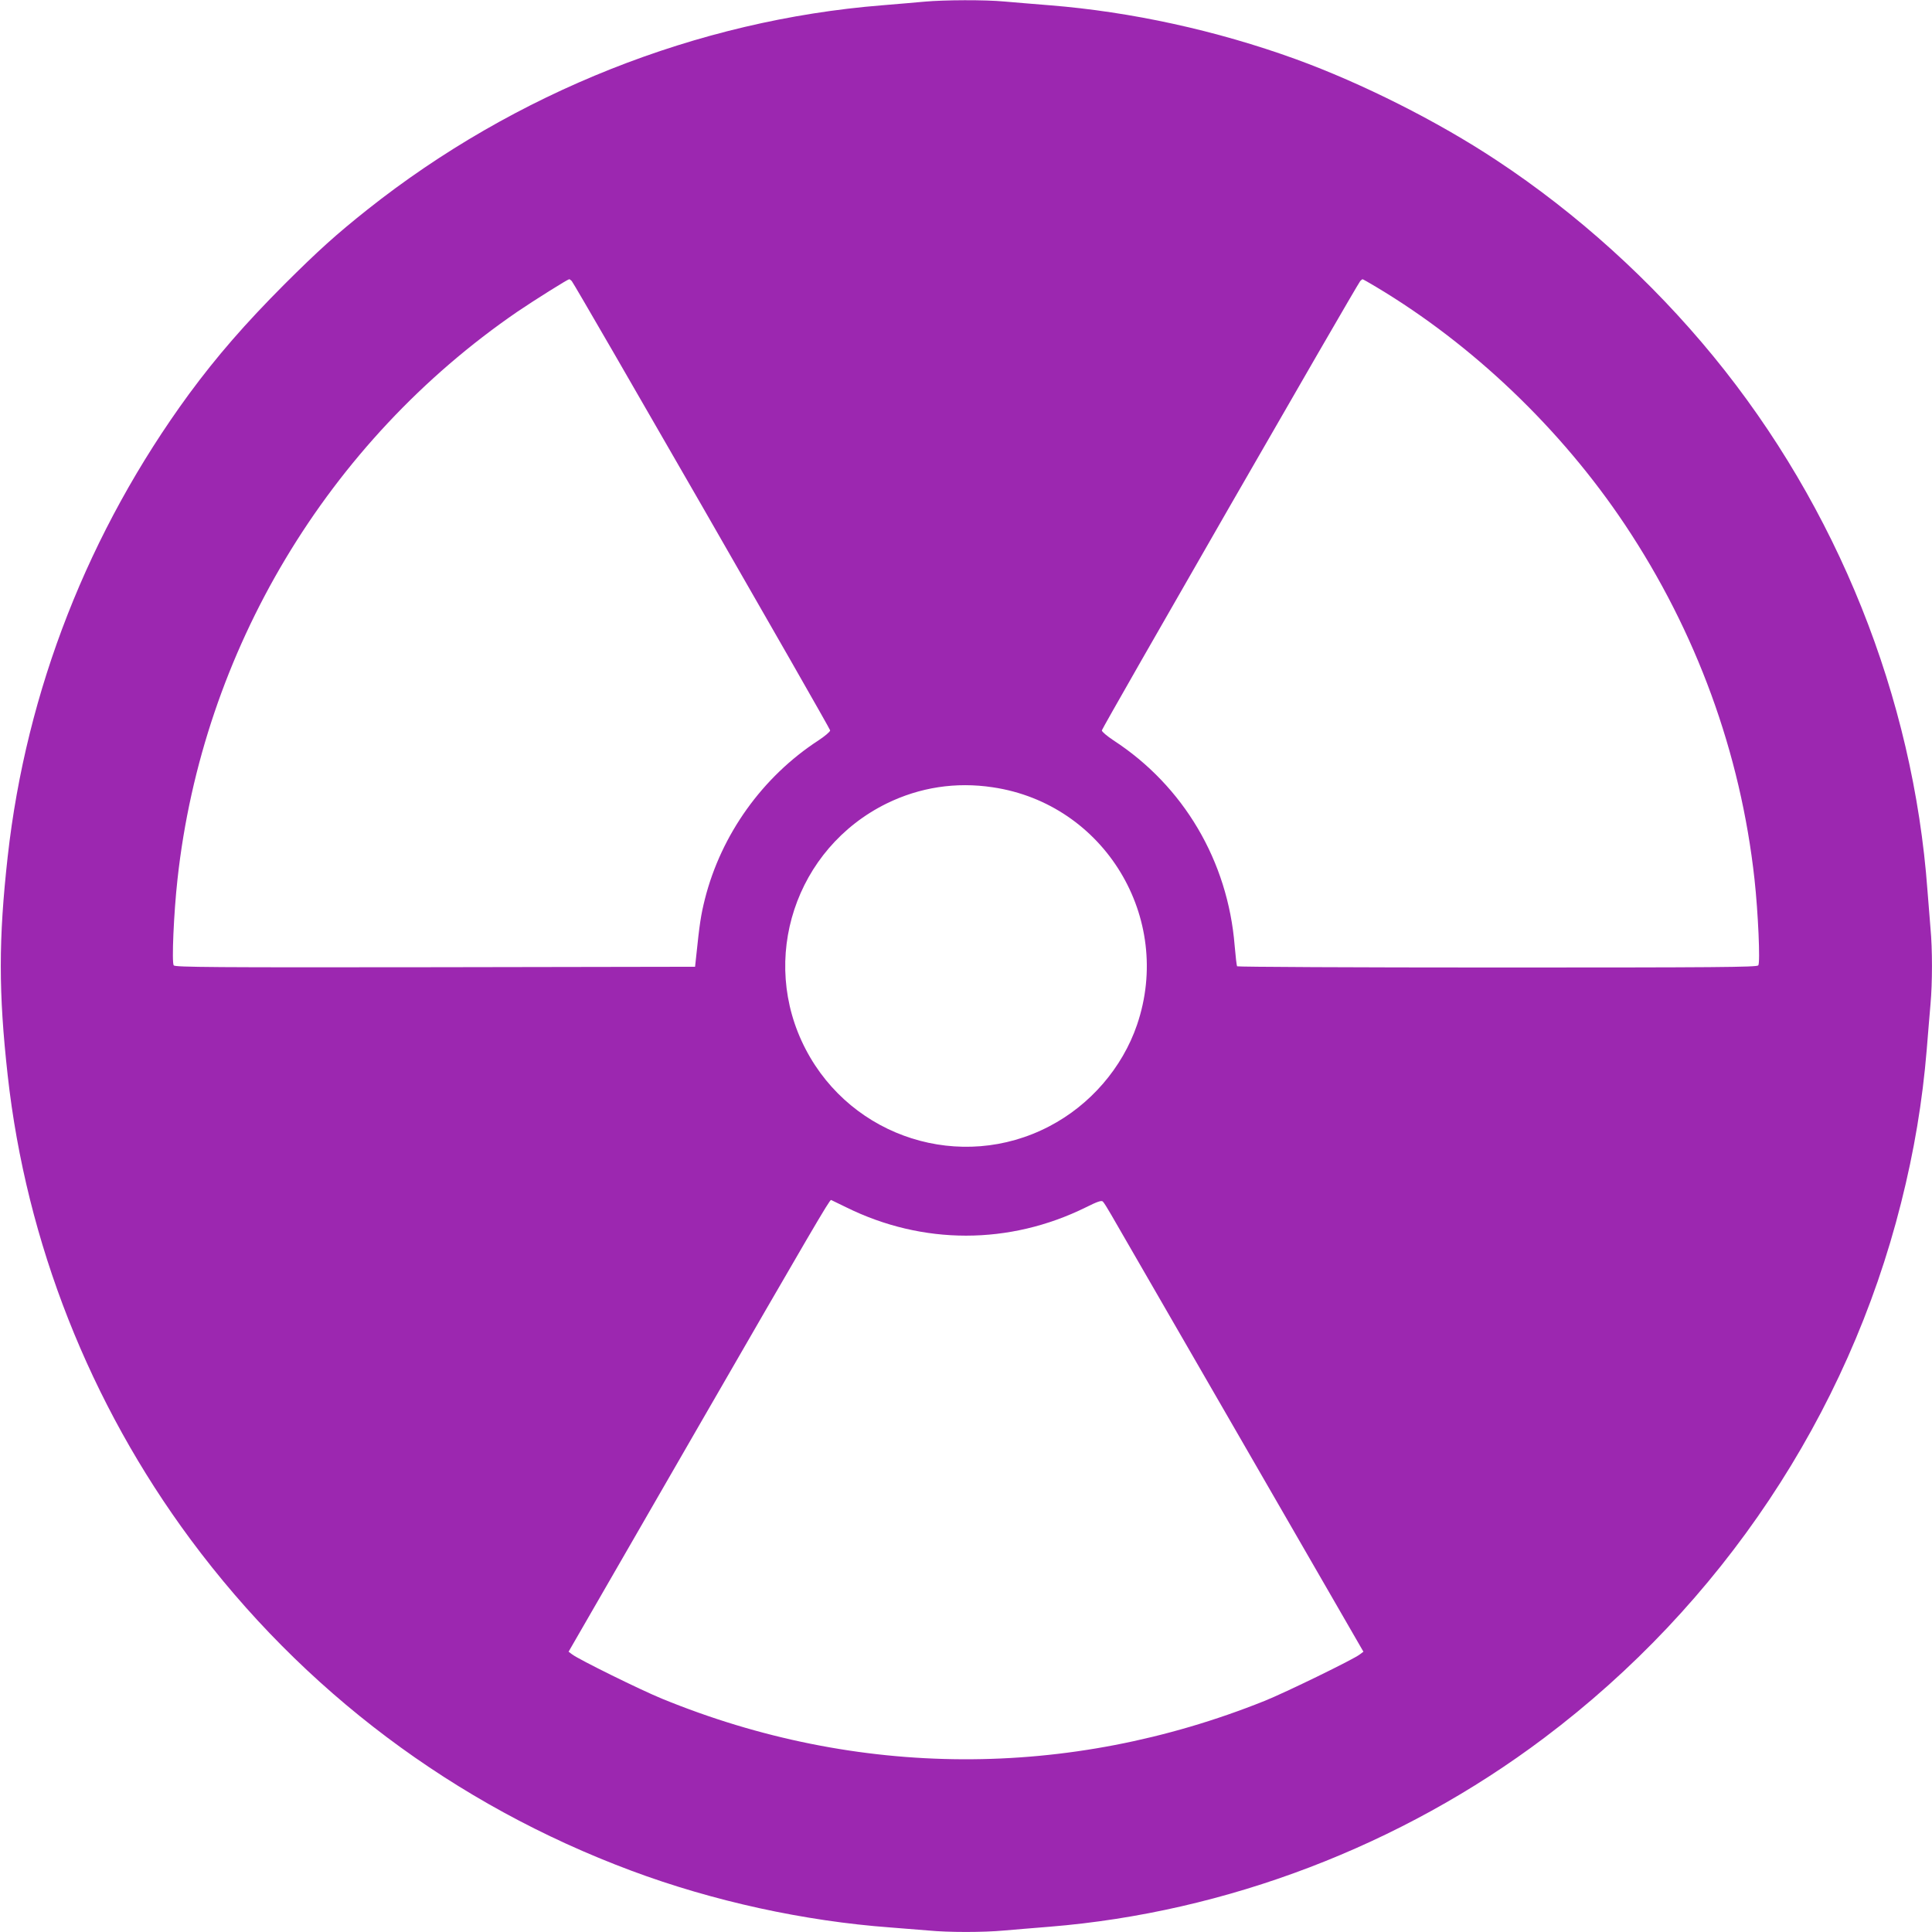
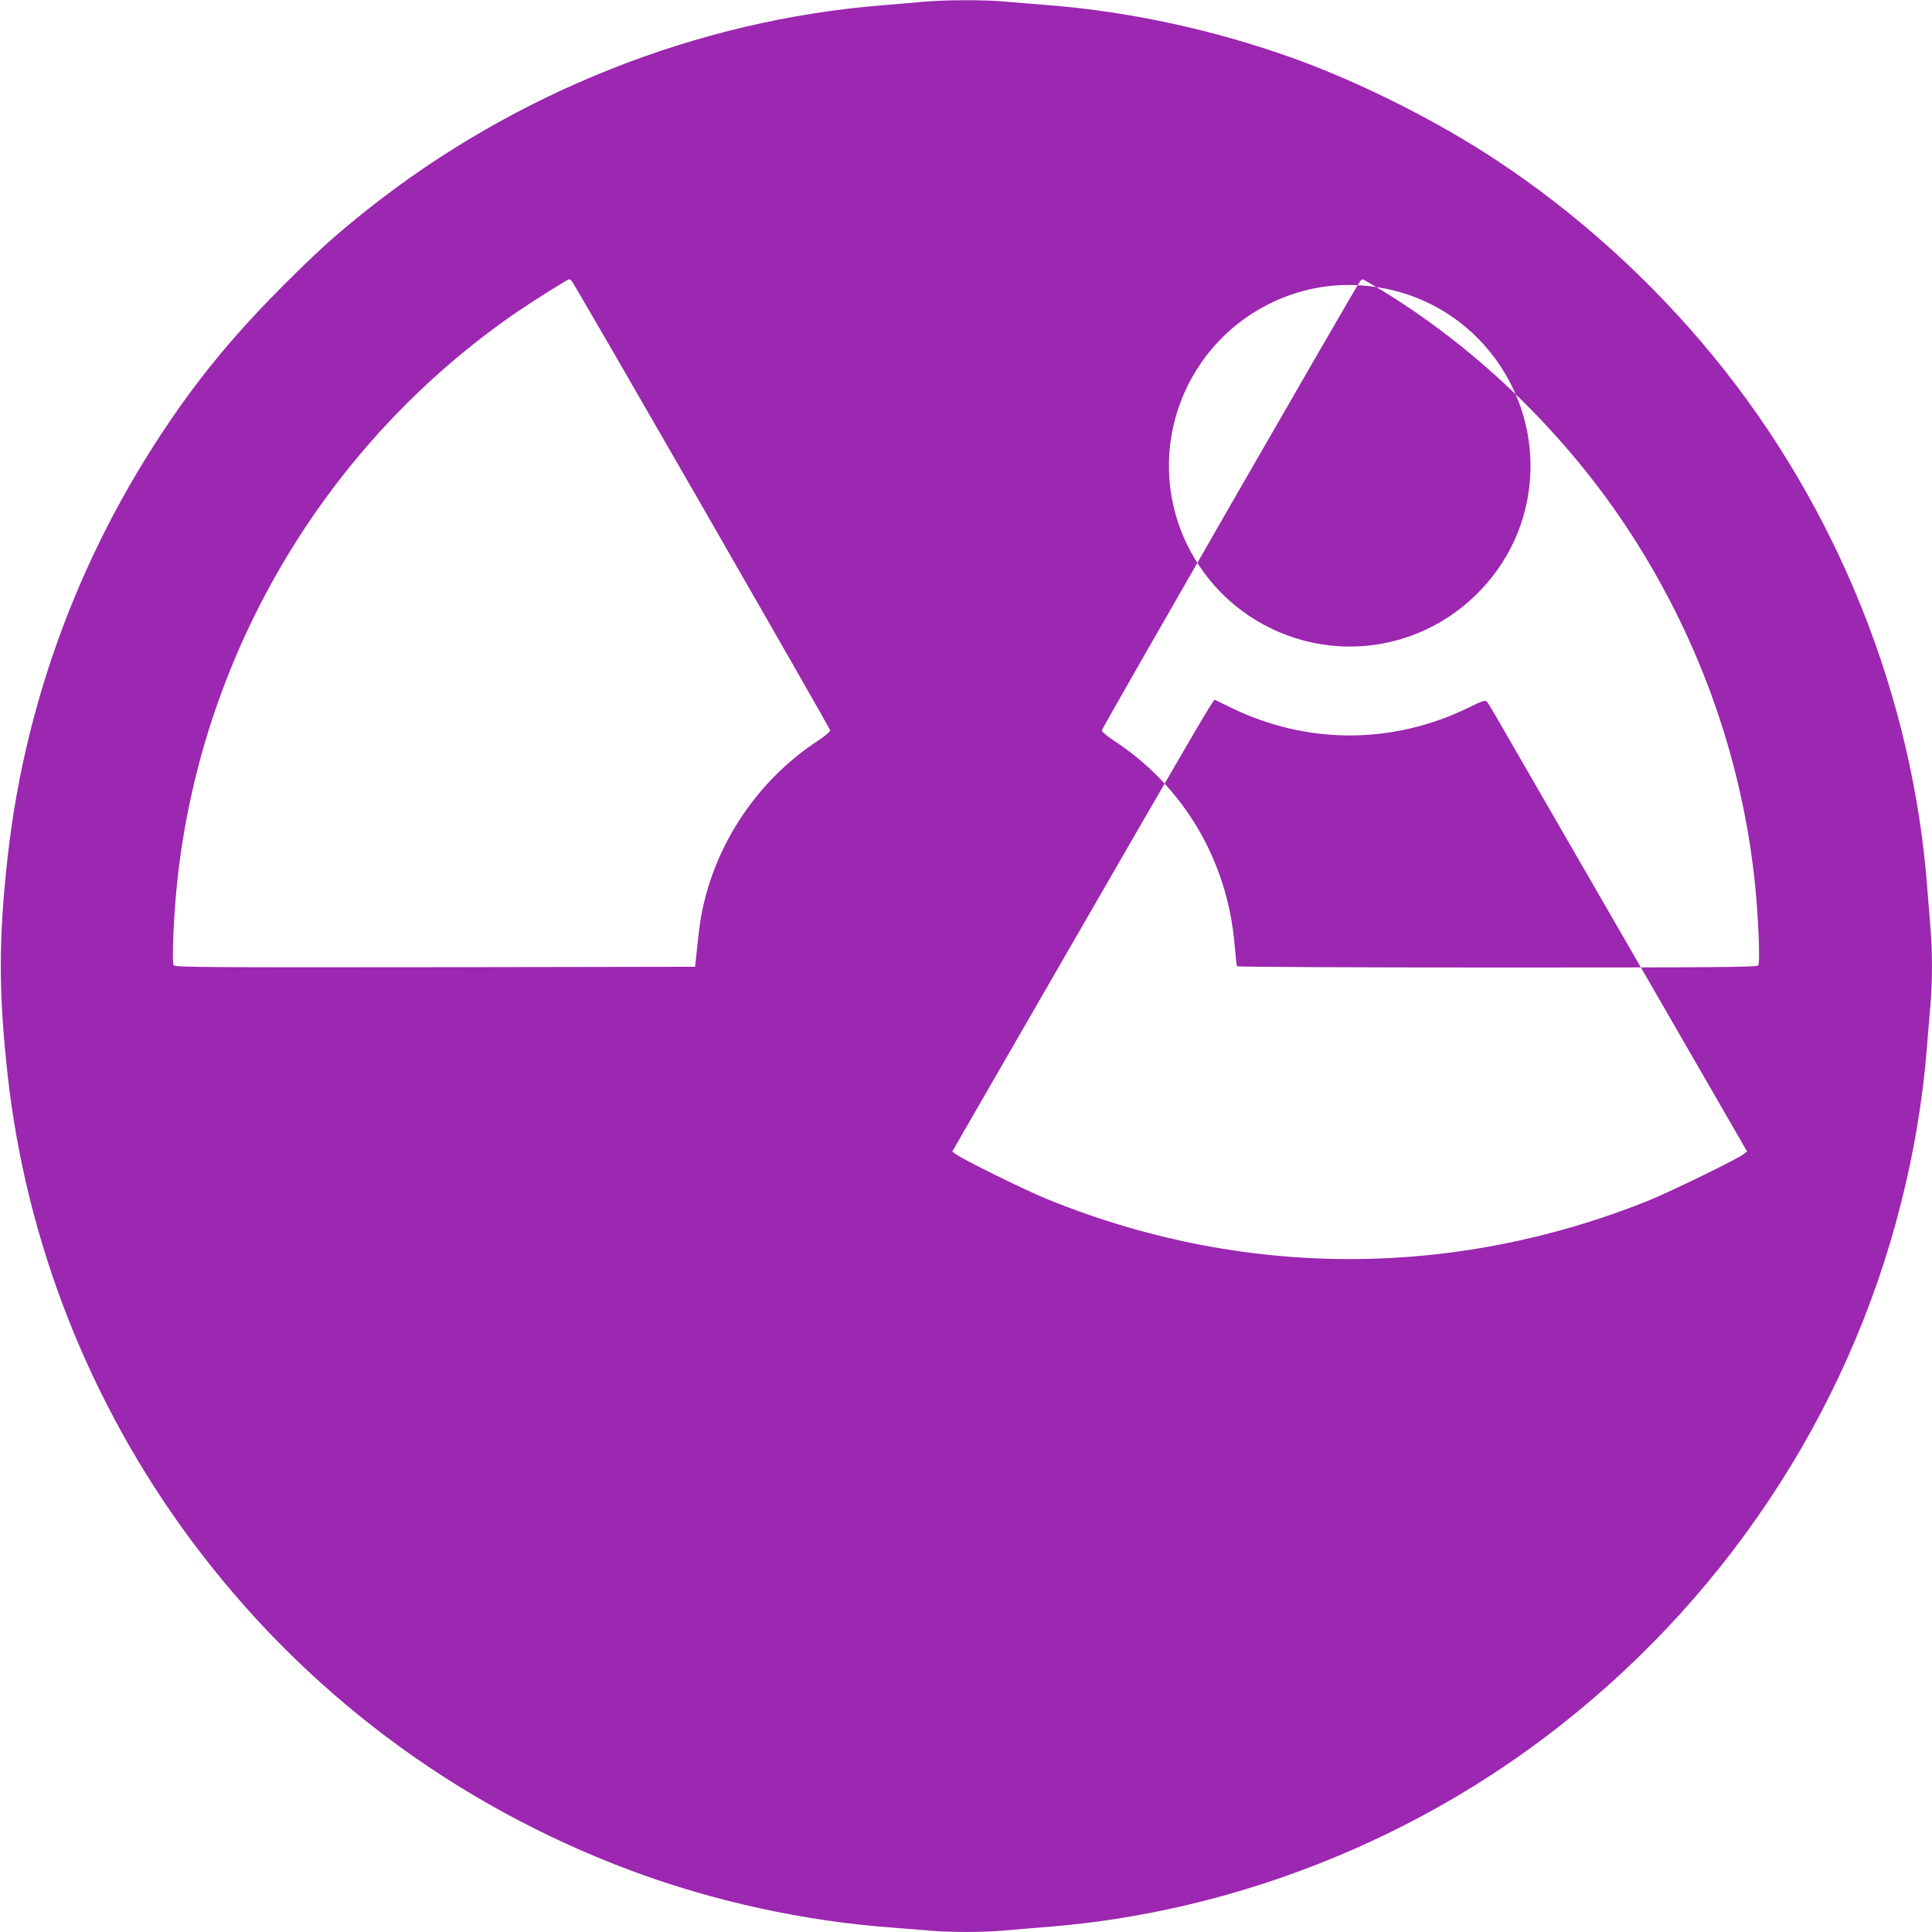
<svg xmlns="http://www.w3.org/2000/svg" version="1.0" width="1280pt" height="1280pt" viewBox="0 0 1280 1280" preserveAspectRatio="xMidYMid meet">
  <g transform="translate(0,1280) scale(0.1,-0.1)" fill="#9c27b0" stroke="none">
-     <path d="M6125 12789 c-49 -5 -175 -15 -280 -24 -1225 -98 -2433 -578 -3410 -1353 -210 -167 -324 -270 -551 -496 -262 -263 -447 -476 -632 -727 -665 -909 -1078 -1962 -1201 -3064 -61 -549 -61 -901 0 -1450 123 -1107 544 -2174 1212 -3075 743 -1002 1748 -1757 2920 -2194 541 -202 1146 -334 1717 -376 80 -6 192 -15 250 -20 135 -13 363 -13 504 0 61 5 197 17 301 25 1170 95 2328 537 3277 1252 1173 883 2010 2138 2363 3543 87 344 142 676 170 1015 8 105 20 240 25 301 13 141 13 369 0 504 -5 58 -14 170 -20 250 -94 1282 -597 2537 -1419 3540 -410 500 -904 947 -1436 1298 -391 259 -893 511 -1330 670 -527 191 -1092 314 -1630 357 -104 8 -240 20 -301 25 -127 12 -398 11 -529 -1z m-2337 -1851 c27 -33 1712 -2963 1712 -2977 0 -9 -35 -38 -77 -66 -371 -241 -645 -624 -753 -1052 -26 -104 -35 -161 -58 -383 l-7 -65 -1721 -3 c-1471 -2 -1723 0 -1733 12 -14 17 0 347 25 571 166 1515 994 2897 2252 3760 115 78 332 214 343 215 4 0 11 -6 17 -12z m5331 -40 c639 -382 1224 -941 1646 -1573 474 -710 767 -1513 859 -2350 24 -218 39 -555 25 -571 -10 -12 -286 -14 -1730 -14 -945 0 -1720 4 -1723 8 -3 5 -10 66 -16 136 -45 562 -339 1059 -803 1361 -42 28 -77 57 -77 66 0 14 1685 2944 1712 2977 6 6 13 12 15 12 3 0 44 -23 92 -52z m-2542 -3314 c739 -109 1198 -865 956 -1574 -97 -284 -310 -531 -581 -672 -585 -306 -1308 -77 -1614 510 -311 596 -69 1331 537 1629 219 107 458 144 702 107z m-970 -2783 c506 -250 1080 -250 1587 0 74 37 102 47 112 39 7 -6 32 -46 56 -88 24 -42 410 -711 858 -1486 l813 -1409 -24 -18 c-40 -32 -496 -254 -631 -308 -1300 -521 -2700 -515 -3993 15 -144 59 -551 260 -594 293 l-24 18 853 1479 c756 1310 875 1514 886 1514 1 0 46 -22 101 -49z" />
+     <path d="M6125 12789 c-49 -5 -175 -15 -280 -24 -1225 -98 -2433 -578 -3410 -1353 -210 -167 -324 -270 -551 -496 -262 -263 -447 -476 -632 -727 -665 -909 -1078 -1962 -1201 -3064 -61 -549 -61 -901 0 -1450 123 -1107 544 -2174 1212 -3075 743 -1002 1748 -1757 2920 -2194 541 -202 1146 -334 1717 -376 80 -6 192 -15 250 -20 135 -13 363 -13 504 0 61 5 197 17 301 25 1170 95 2328 537 3277 1252 1173 883 2010 2138 2363 3543 87 344 142 676 170 1015 8 105 20 240 25 301 13 141 13 369 0 504 -5 58 -14 170 -20 250 -94 1282 -597 2537 -1419 3540 -410 500 -904 947 -1436 1298 -391 259 -893 511 -1330 670 -527 191 -1092 314 -1630 357 -104 8 -240 20 -301 25 -127 12 -398 11 -529 -1z m-2337 -1851 c27 -33 1712 -2963 1712 -2977 0 -9 -35 -38 -77 -66 -371 -241 -645 -624 -753 -1052 -26 -104 -35 -161 -58 -383 l-7 -65 -1721 -3 c-1471 -2 -1723 0 -1733 12 -14 17 0 347 25 571 166 1515 994 2897 2252 3760 115 78 332 214 343 215 4 0 11 -6 17 -12z m5331 -40 c639 -382 1224 -941 1646 -1573 474 -710 767 -1513 859 -2350 24 -218 39 -555 25 -571 -10 -12 -286 -14 -1730 -14 -945 0 -1720 4 -1723 8 -3 5 -10 66 -16 136 -45 562 -339 1059 -803 1361 -42 28 -77 57 -77 66 0 14 1685 2944 1712 2977 6 6 13 12 15 12 3 0 44 -23 92 -52z c739 -109 1198 -865 956 -1574 -97 -284 -310 -531 -581 -672 -585 -306 -1308 -77 -1614 510 -311 596 -69 1331 537 1629 219 107 458 144 702 107z m-970 -2783 c506 -250 1080 -250 1587 0 74 37 102 47 112 39 7 -6 32 -46 56 -88 24 -42 410 -711 858 -1486 l813 -1409 -24 -18 c-40 -32 -496 -254 -631 -308 -1300 -521 -2700 -515 -3993 15 -144 59 -551 260 -594 293 l-24 18 853 1479 c756 1310 875 1514 886 1514 1 0 46 -22 101 -49z" />
  </g>
</svg>